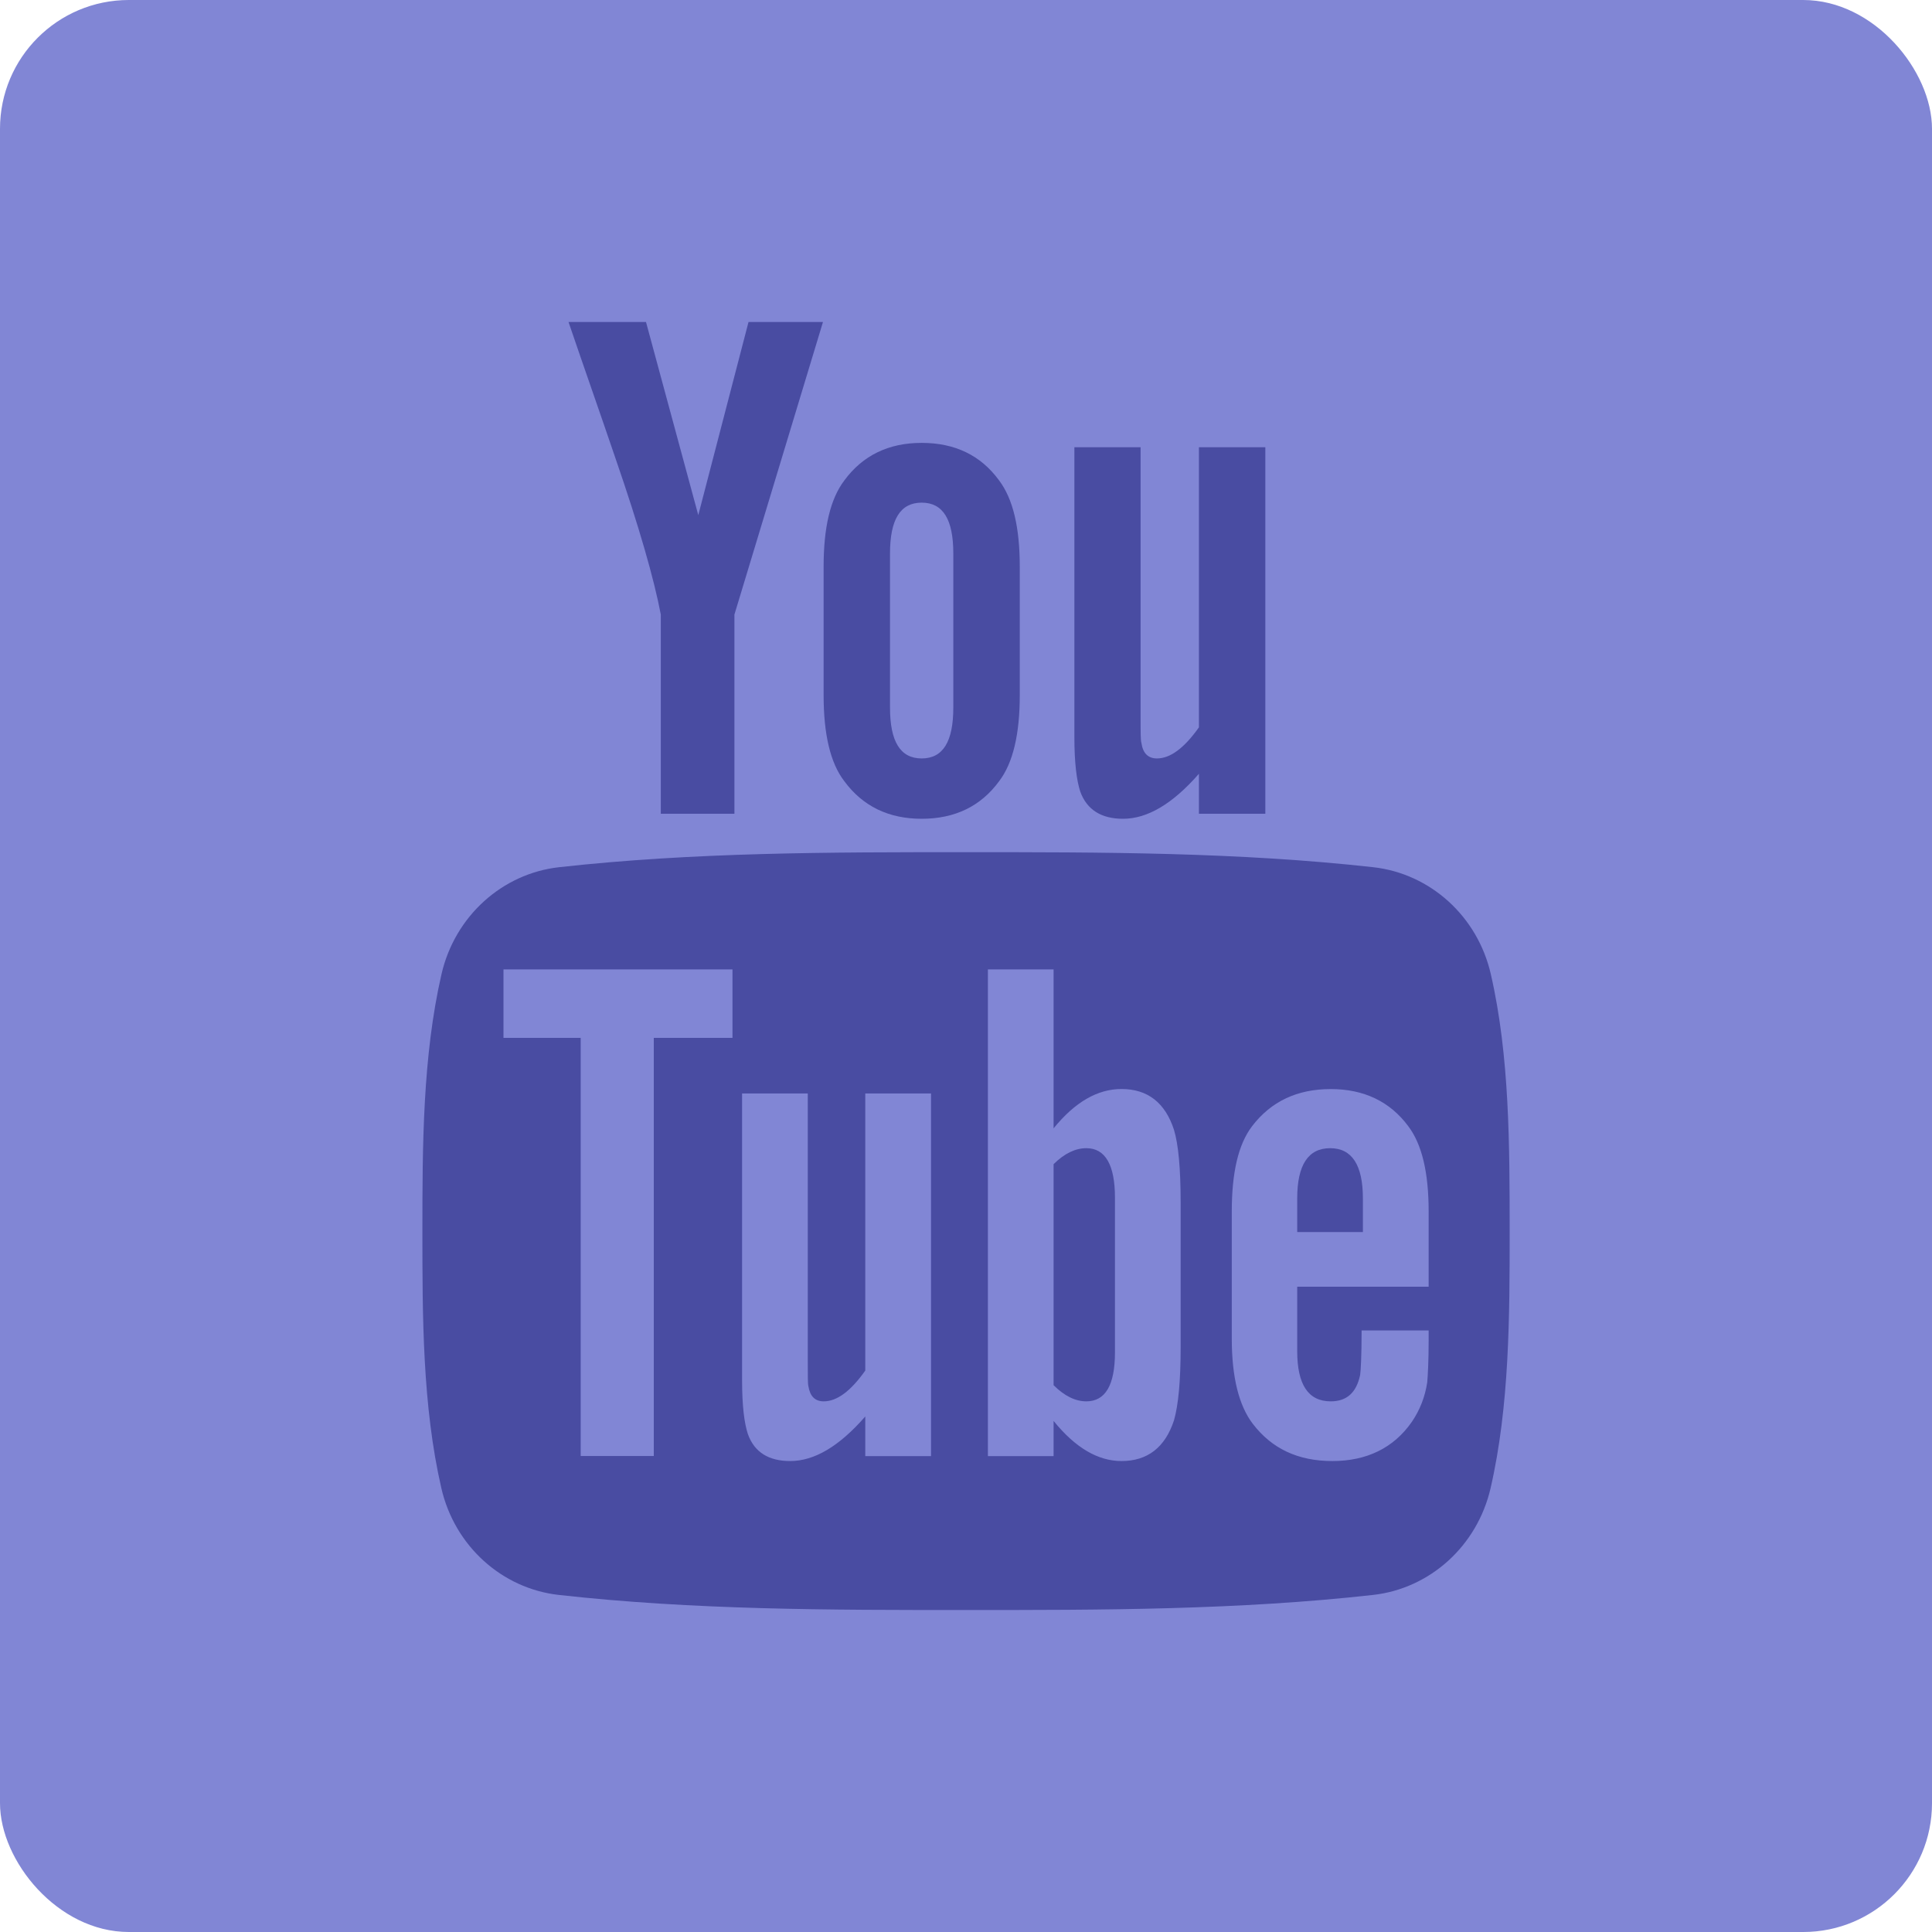
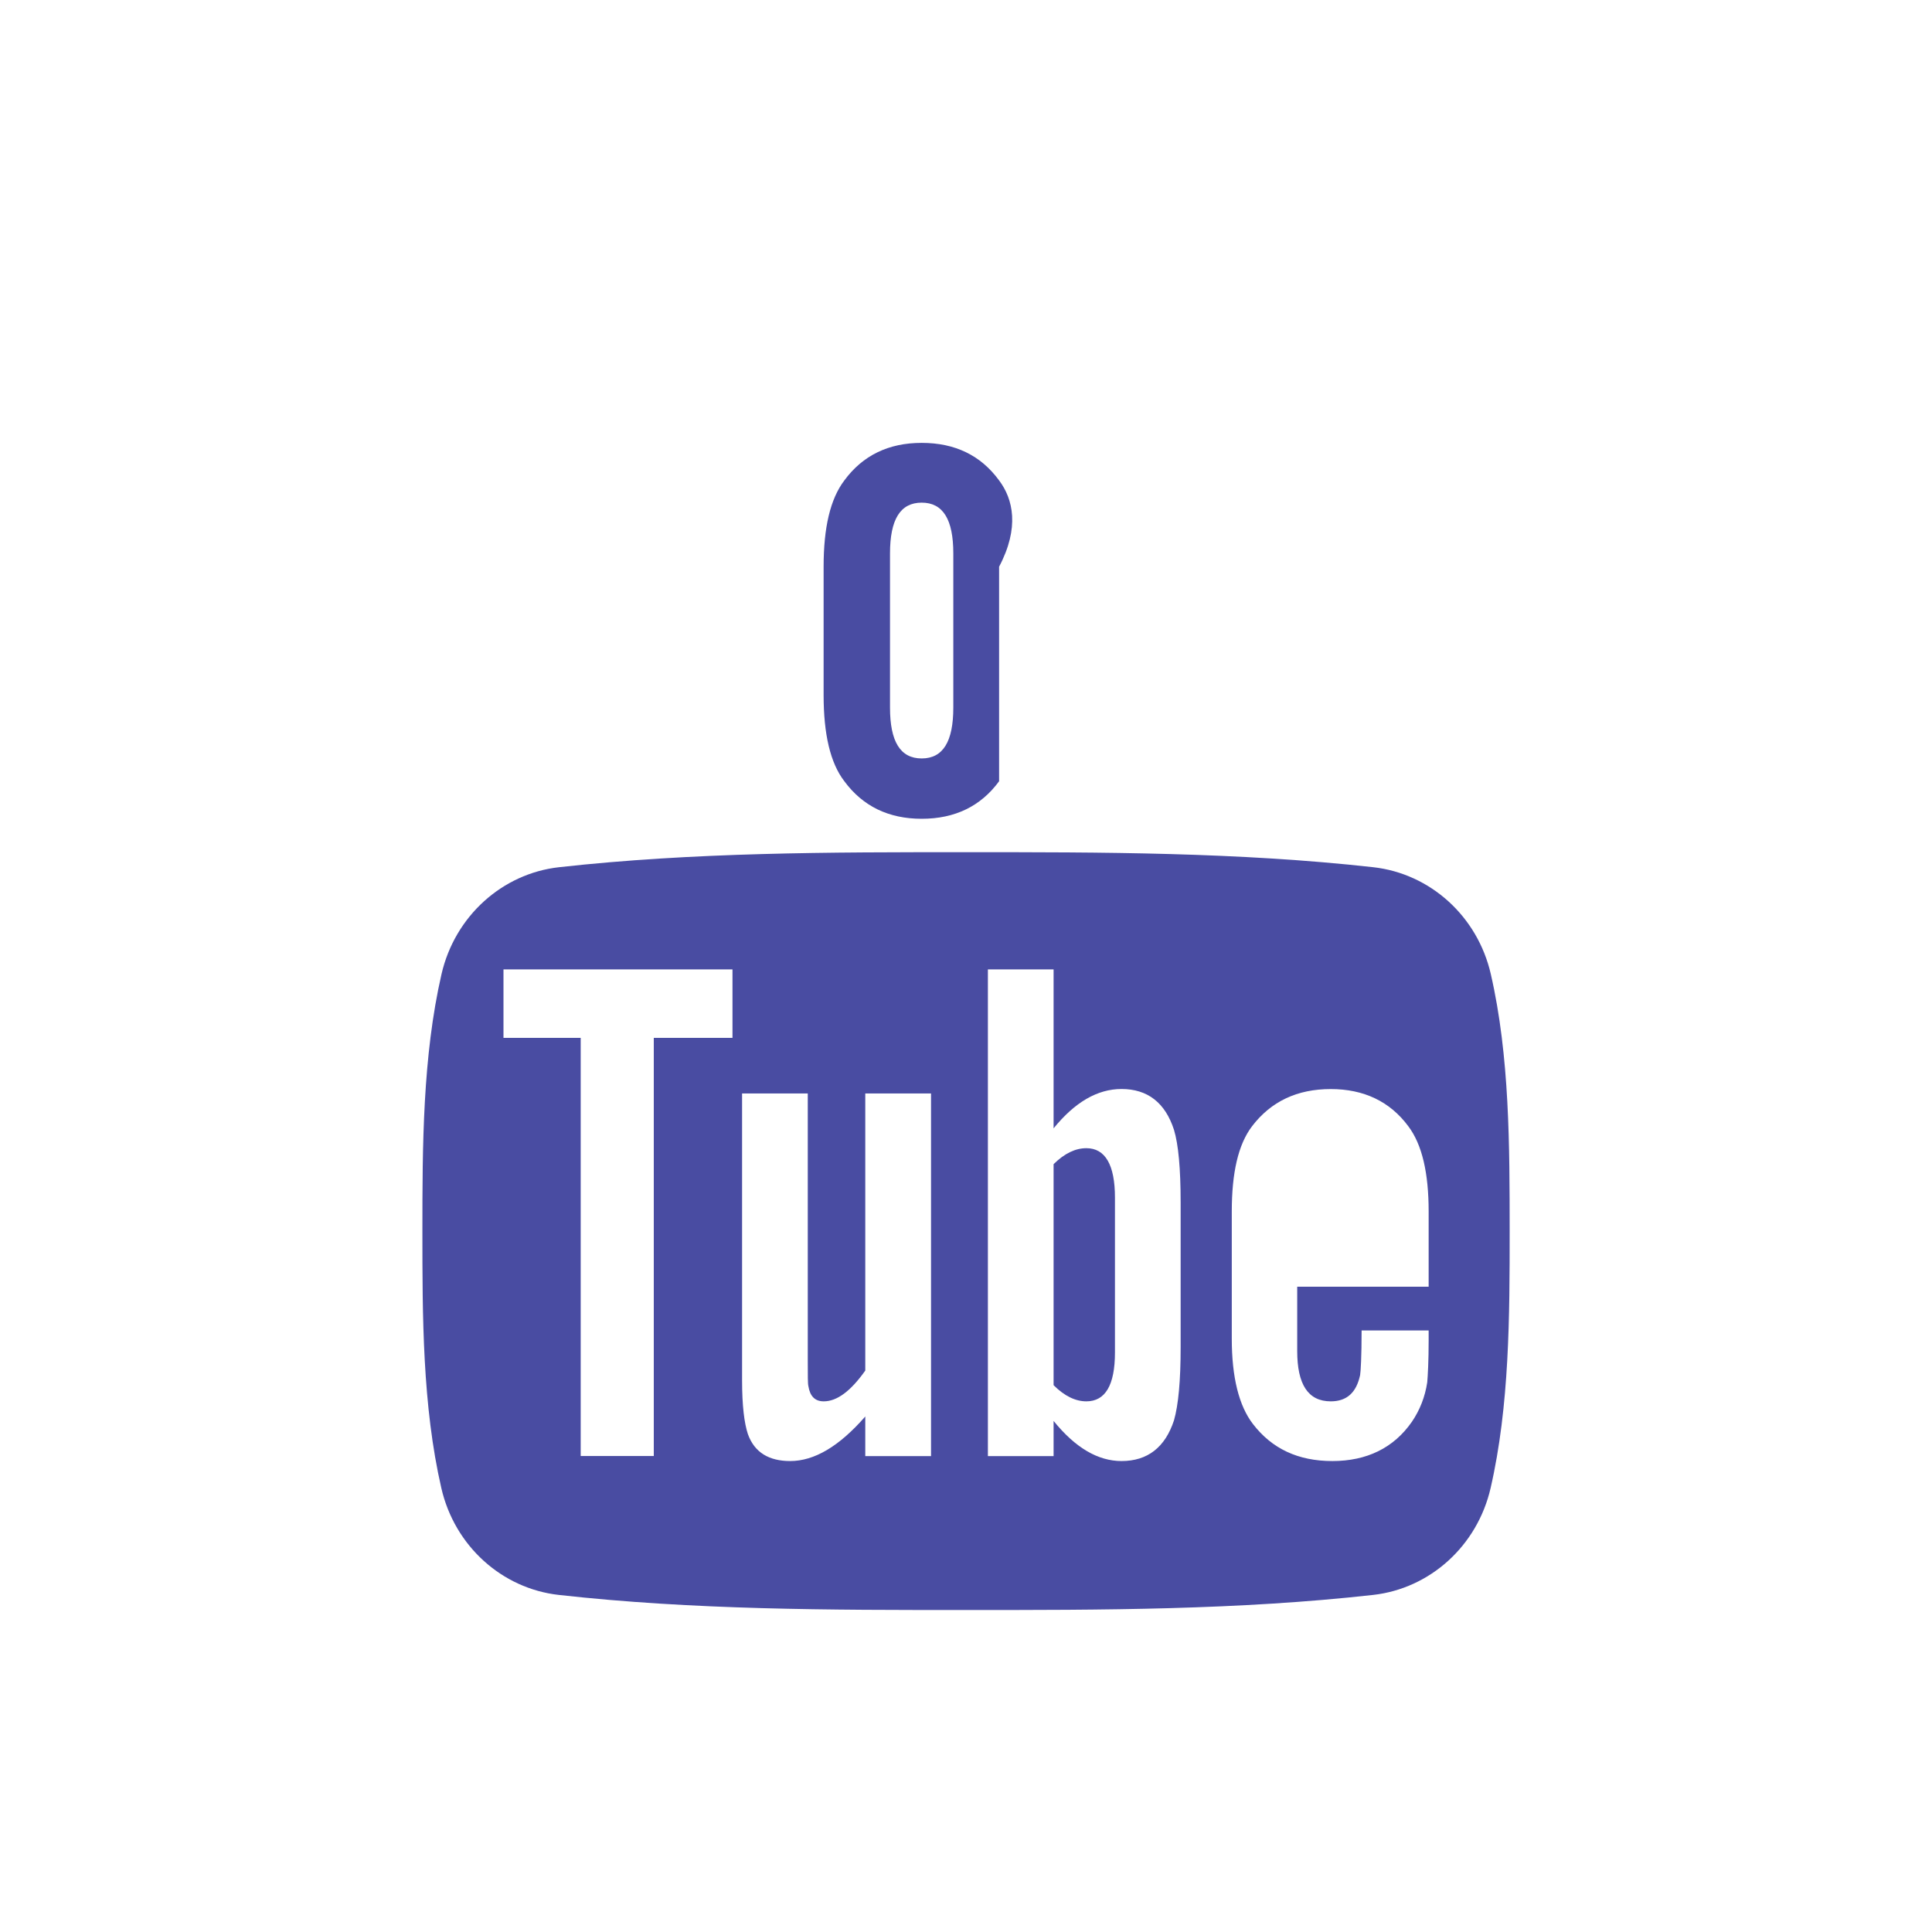
<svg xmlns="http://www.w3.org/2000/svg" width="30" height="30" viewBox="0 0 30 30" fill="none">
-   <rect width="30" height="30" rx="2" fill="#8186D5" />
  <path d="M23.149 15.125C22.943 14.227 22.208 13.565 21.324 13.466C19.231 13.233 17.112 13.232 15.003 13.233C12.893 13.232 10.774 13.233 8.68 13.466C7.797 13.565 7.063 14.228 6.856 15.125C6.562 16.404 6.559 17.8 6.559 19.116C6.559 20.433 6.559 21.828 6.853 23.107C7.059 24.005 7.793 24.667 8.677 24.766C10.771 25 12.889 25.001 14.999 25C17.109 25.001 19.228 25 21.321 24.766C22.205 24.667 22.939 24.005 23.146 23.107C23.44 21.828 23.442 20.433 23.442 19.116C23.441 17.799 23.443 16.404 23.149 15.125ZM11.374 16.116H10.152V22.609H9.017V16.116H7.818V15.053H11.374V16.116ZM14.457 22.61H13.436V21.995C13.03 22.46 12.645 22.687 12.27 22.687C11.941 22.687 11.715 22.554 11.613 22.268C11.557 22.098 11.523 21.829 11.523 21.431V16.979H12.543V21.124C12.543 21.363 12.543 21.488 12.552 21.521C12.577 21.68 12.654 21.76 12.791 21.76C12.996 21.76 13.21 21.602 13.436 21.282V16.979H14.457L14.457 22.61ZM18.333 20.919C18.333 21.44 18.298 21.815 18.23 22.054C18.093 22.473 17.821 22.687 17.415 22.687C17.052 22.687 16.701 22.485 16.36 22.064V22.61H15.34V15.053H16.36V17.521C16.69 17.115 17.04 16.91 17.415 16.91C17.821 16.91 18.094 17.124 18.23 17.545C18.298 17.772 18.333 18.144 18.333 18.677V20.919ZM22.183 19.98H20.143V20.978C20.143 21.499 20.313 21.76 20.664 21.76C20.915 21.76 21.062 21.623 21.12 21.351C21.129 21.295 21.143 21.068 21.143 20.659H22.184V20.808C22.184 21.137 22.171 21.363 22.162 21.465C22.128 21.691 22.047 21.896 21.924 22.077C21.641 22.485 21.222 22.687 20.689 22.687C20.156 22.687 19.75 22.495 19.455 22.111C19.238 21.829 19.127 21.385 19.127 20.787V18.814C19.127 18.212 19.226 17.772 19.442 17.488C19.737 17.102 20.143 16.911 20.664 16.911C21.176 16.911 21.582 17.102 21.868 17.488C22.082 17.772 22.184 18.212 22.184 18.814V19.98H22.183Z" fill="#494CA2" />
-   <path d="M20.655 17.829C20.314 17.829 20.143 18.089 20.143 18.61V19.131H21.163V18.61C21.163 18.089 20.992 17.829 20.655 17.829Z" fill="#494CA2" />
  <path d="M16.869 17.829C16.701 17.829 16.531 17.908 16.36 18.077V21.509C16.53 21.679 16.701 21.76 16.869 21.76C17.163 21.76 17.313 21.509 17.313 21V18.597C17.313 18.089 17.163 17.829 16.869 17.829Z" fill="#494CA2" />
-   <path d="M17.439 12.714C17.815 12.714 18.206 12.485 18.617 12.015V12.636H19.648V6.945H18.617V11.294C18.388 11.617 18.172 11.777 17.965 11.777C17.827 11.777 17.746 11.695 17.724 11.536C17.711 11.502 17.711 11.376 17.711 11.135V6.945H16.683V11.445C16.683 11.847 16.718 12.119 16.774 12.291C16.878 12.579 17.107 12.714 17.439 12.714Z" fill="#494CA2" />
-   <path d="M10.261 9.543V12.636H11.404V9.543L12.779 5H11.623L10.843 7.999L10.031 5H8.828C9.069 5.708 9.32 6.419 9.561 7.128C9.928 8.192 10.157 8.995 10.261 9.543Z" fill="#494CA2" />
-   <path d="M14.312 12.714C14.828 12.714 15.23 12.519 15.514 12.131C15.731 11.847 15.835 11.398 15.835 10.793V8.8C15.835 8.192 15.731 7.748 15.514 7.46C15.23 7.071 14.829 6.877 14.312 6.877C13.798 6.877 13.397 7.071 13.111 7.46C12.892 7.748 12.789 8.192 12.789 8.8V10.793C12.789 11.398 12.892 11.847 13.111 12.131C13.397 12.519 13.798 12.714 14.312 12.714ZM13.82 8.594C13.82 8.067 13.979 7.805 14.312 7.805C14.644 7.805 14.803 8.067 14.803 8.594V10.987C14.803 11.514 14.644 11.777 14.312 11.777C13.979 11.777 13.82 11.514 13.82 10.987V8.594Z" fill="#494CA2" />
+   <path d="M14.312 12.714C14.828 12.714 15.23 12.519 15.514 12.131V8.8C15.835 8.192 15.731 7.748 15.514 7.46C15.23 7.071 14.829 6.877 14.312 6.877C13.798 6.877 13.397 7.071 13.111 7.46C12.892 7.748 12.789 8.192 12.789 8.8V10.793C12.789 11.398 12.892 11.847 13.111 12.131C13.397 12.519 13.798 12.714 14.312 12.714ZM13.82 8.594C13.82 8.067 13.979 7.805 14.312 7.805C14.644 7.805 14.803 8.067 14.803 8.594V10.987C14.803 11.514 14.644 11.777 14.312 11.777C13.979 11.777 13.82 11.514 13.82 10.987V8.594Z" fill="#494CA2" />
</svg>